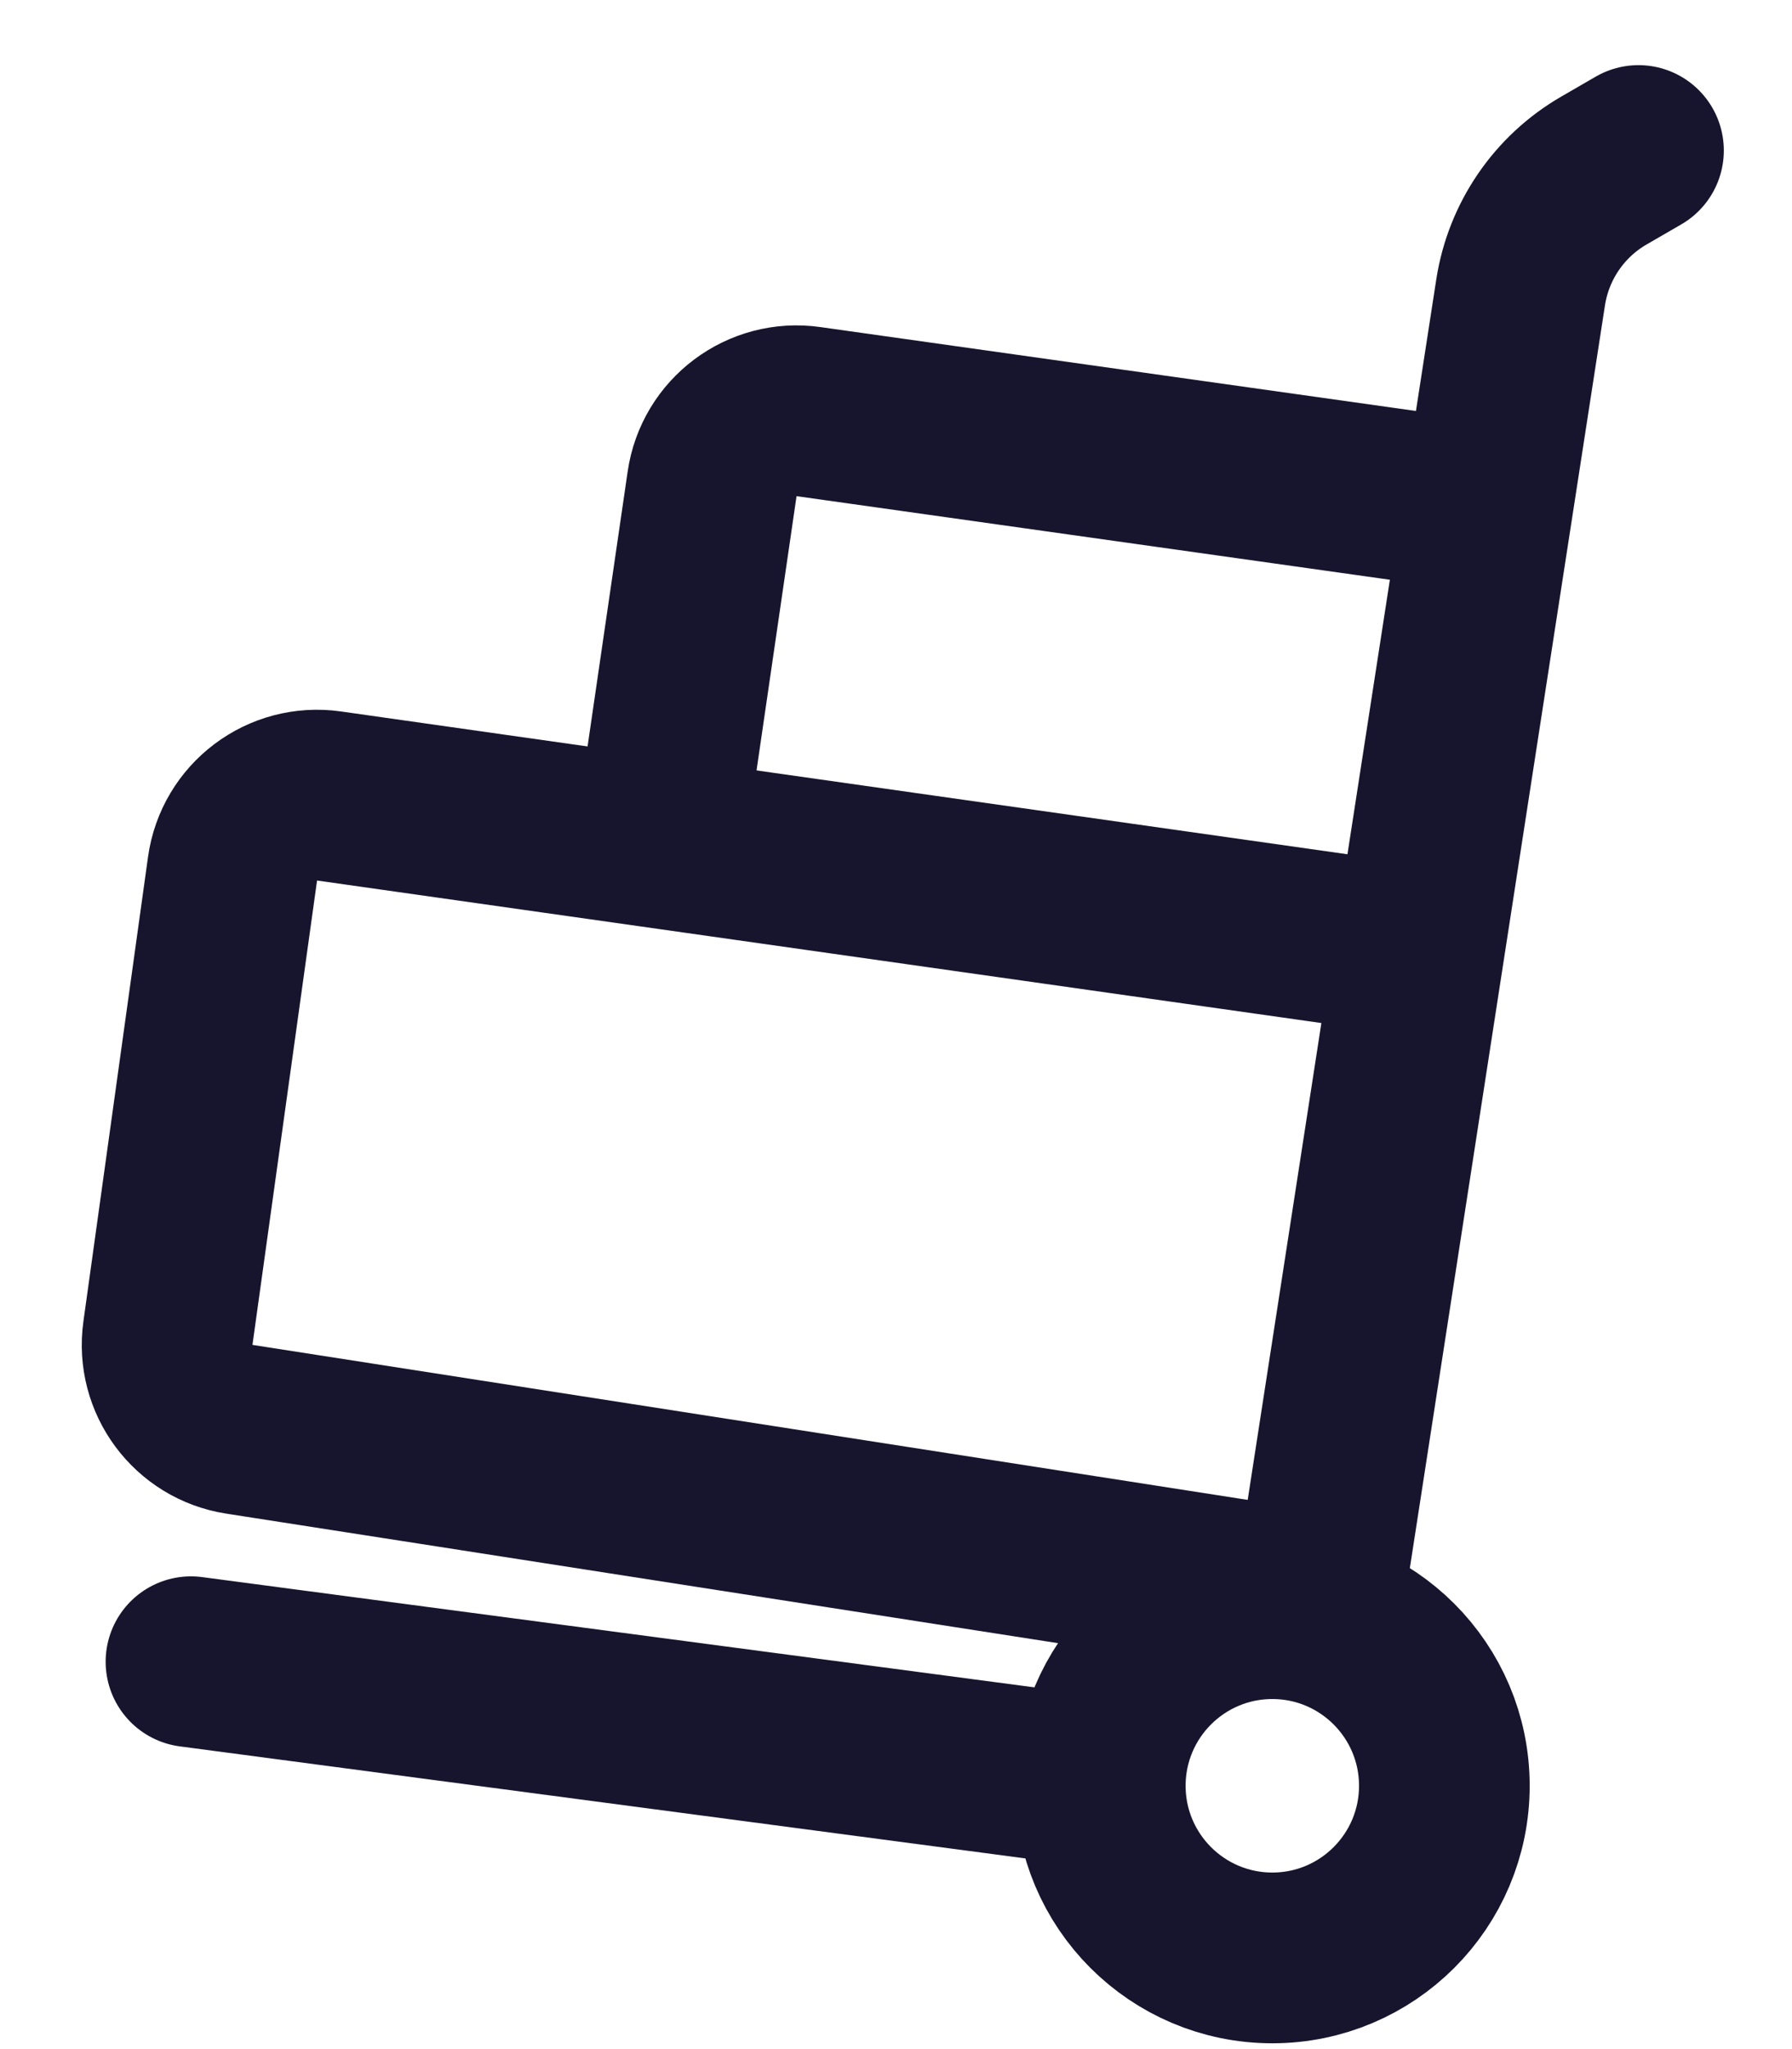
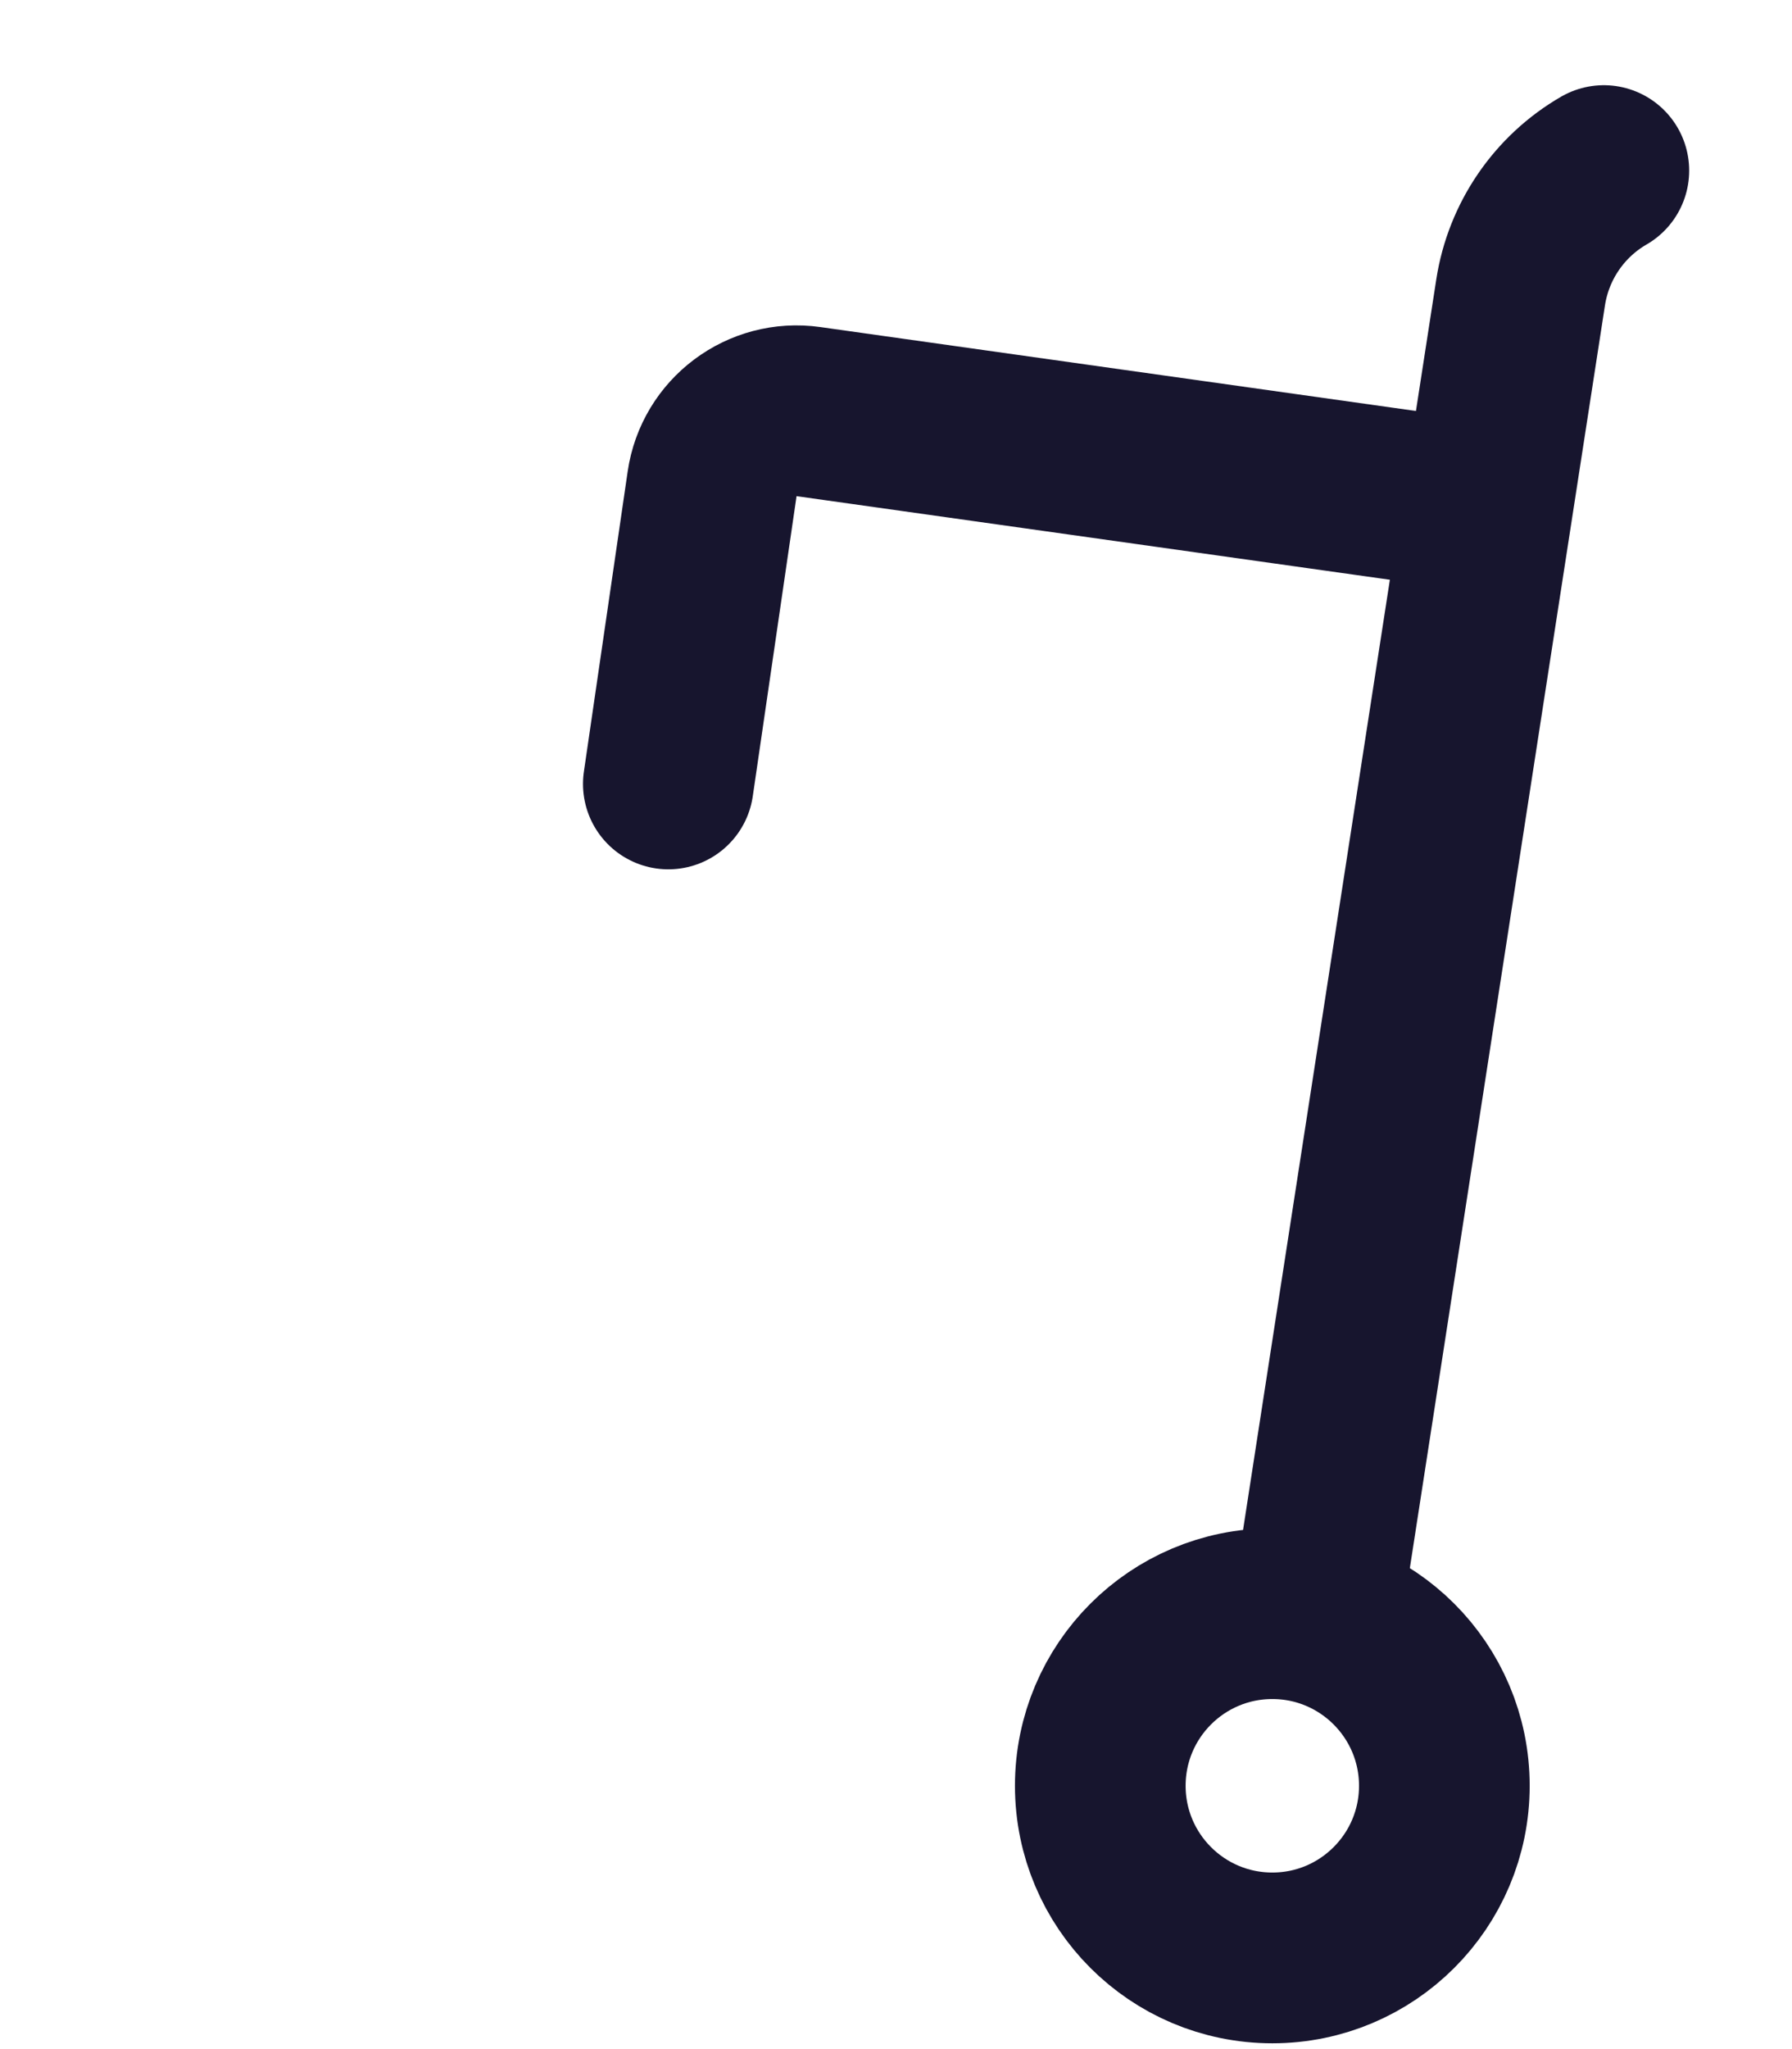
<svg xmlns="http://www.w3.org/2000/svg" width="21" height="24" viewBox="0 0 21 24" fill="none">
  <path d="M17.144 5.901L9.474 4.821C8.929 4.744 8.424 5.122 8.345 5.667L7.832 9.182" stroke="#17152E" stroke-width="2" stroke-linecap="round" />
-   <path d="M16.301 11.088L3.856 9.323C3.308 9.245 2.801 9.627 2.725 10.175L1.968 15.614C1.892 16.155 2.265 16.656 2.804 16.74L14.676 18.588" stroke="#17152E" stroke-width="2" stroke-linecap="round" />
-   <path d="M15.519 18.307L17.82 3.423C17.913 2.825 18.271 2.301 18.795 1.998L19.201 1.763" stroke="#17152E" stroke-width="2" stroke-linecap="round" />
+   <path d="M15.519 18.307L17.82 3.423C17.913 2.825 18.271 2.301 18.795 1.998" stroke="#17152E" stroke-width="2" stroke-linecap="round" />
  <circle cx="14.91" cy="20.916" r="2.016" stroke="#17152E" stroke-width="2" />
-   <path d="M2.238 19.463L12.863 20.87" stroke="#17152E" stroke-width="2" stroke-linecap="round" />
</svg>